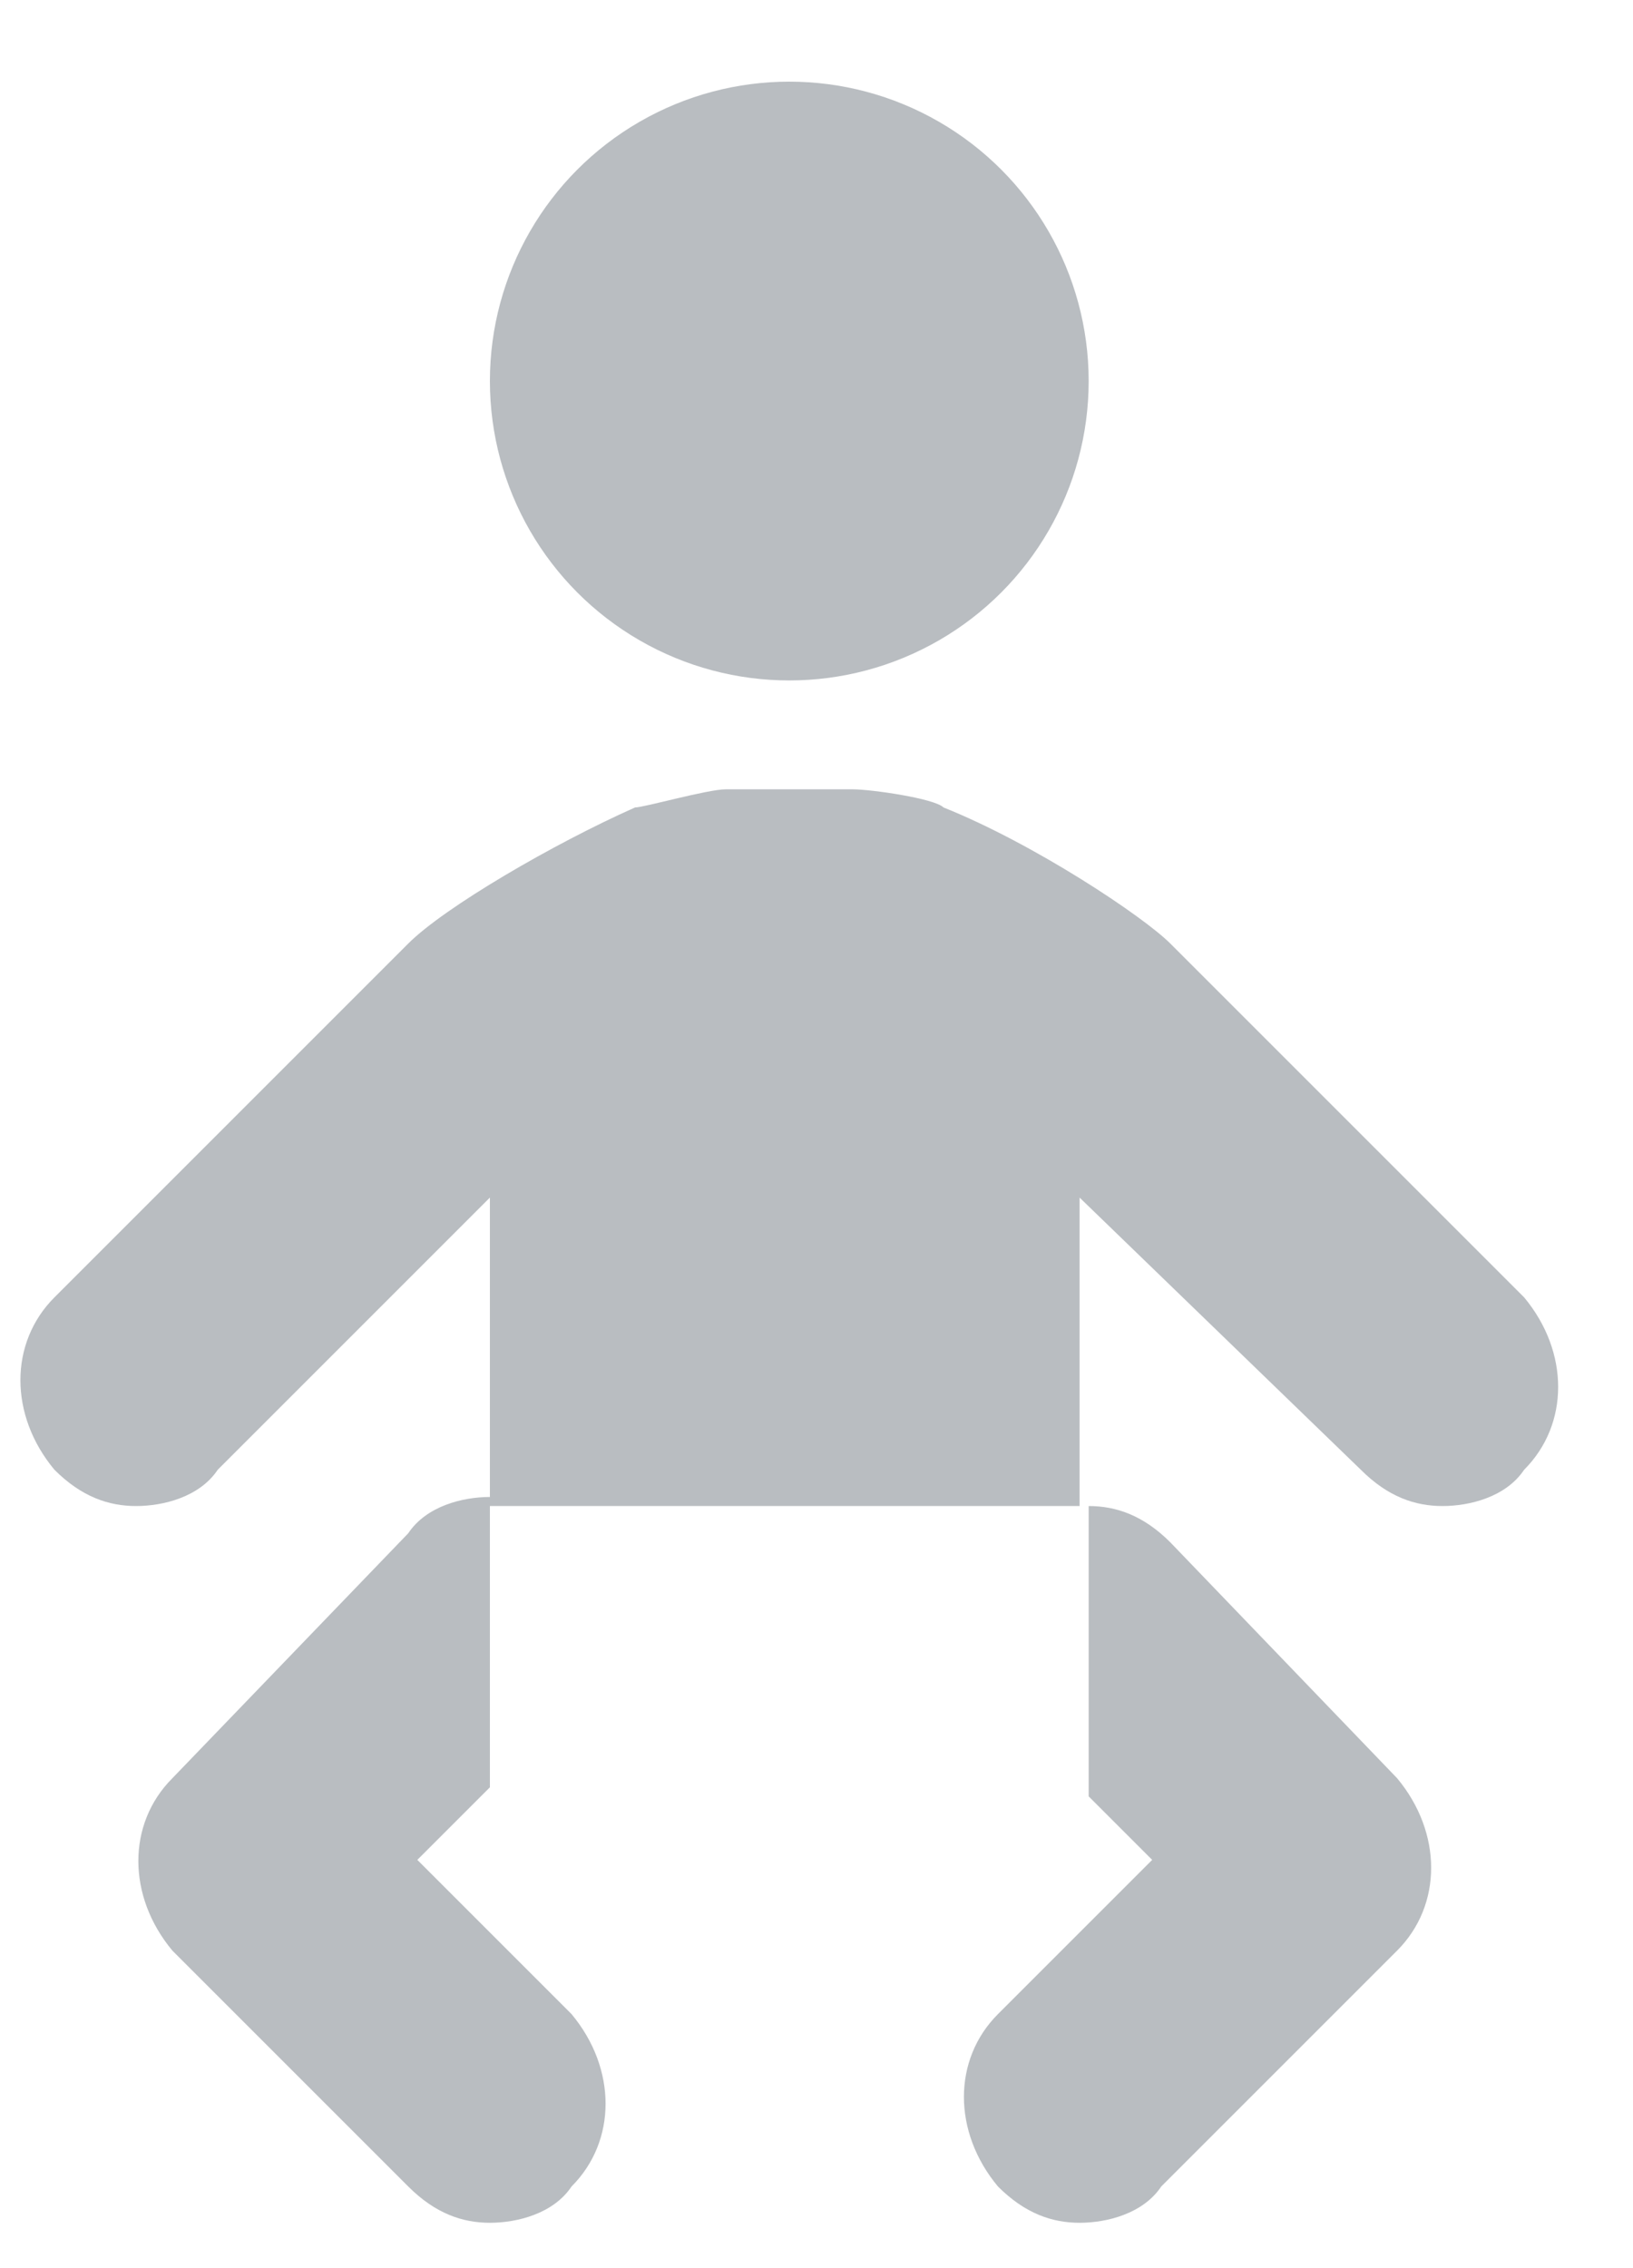
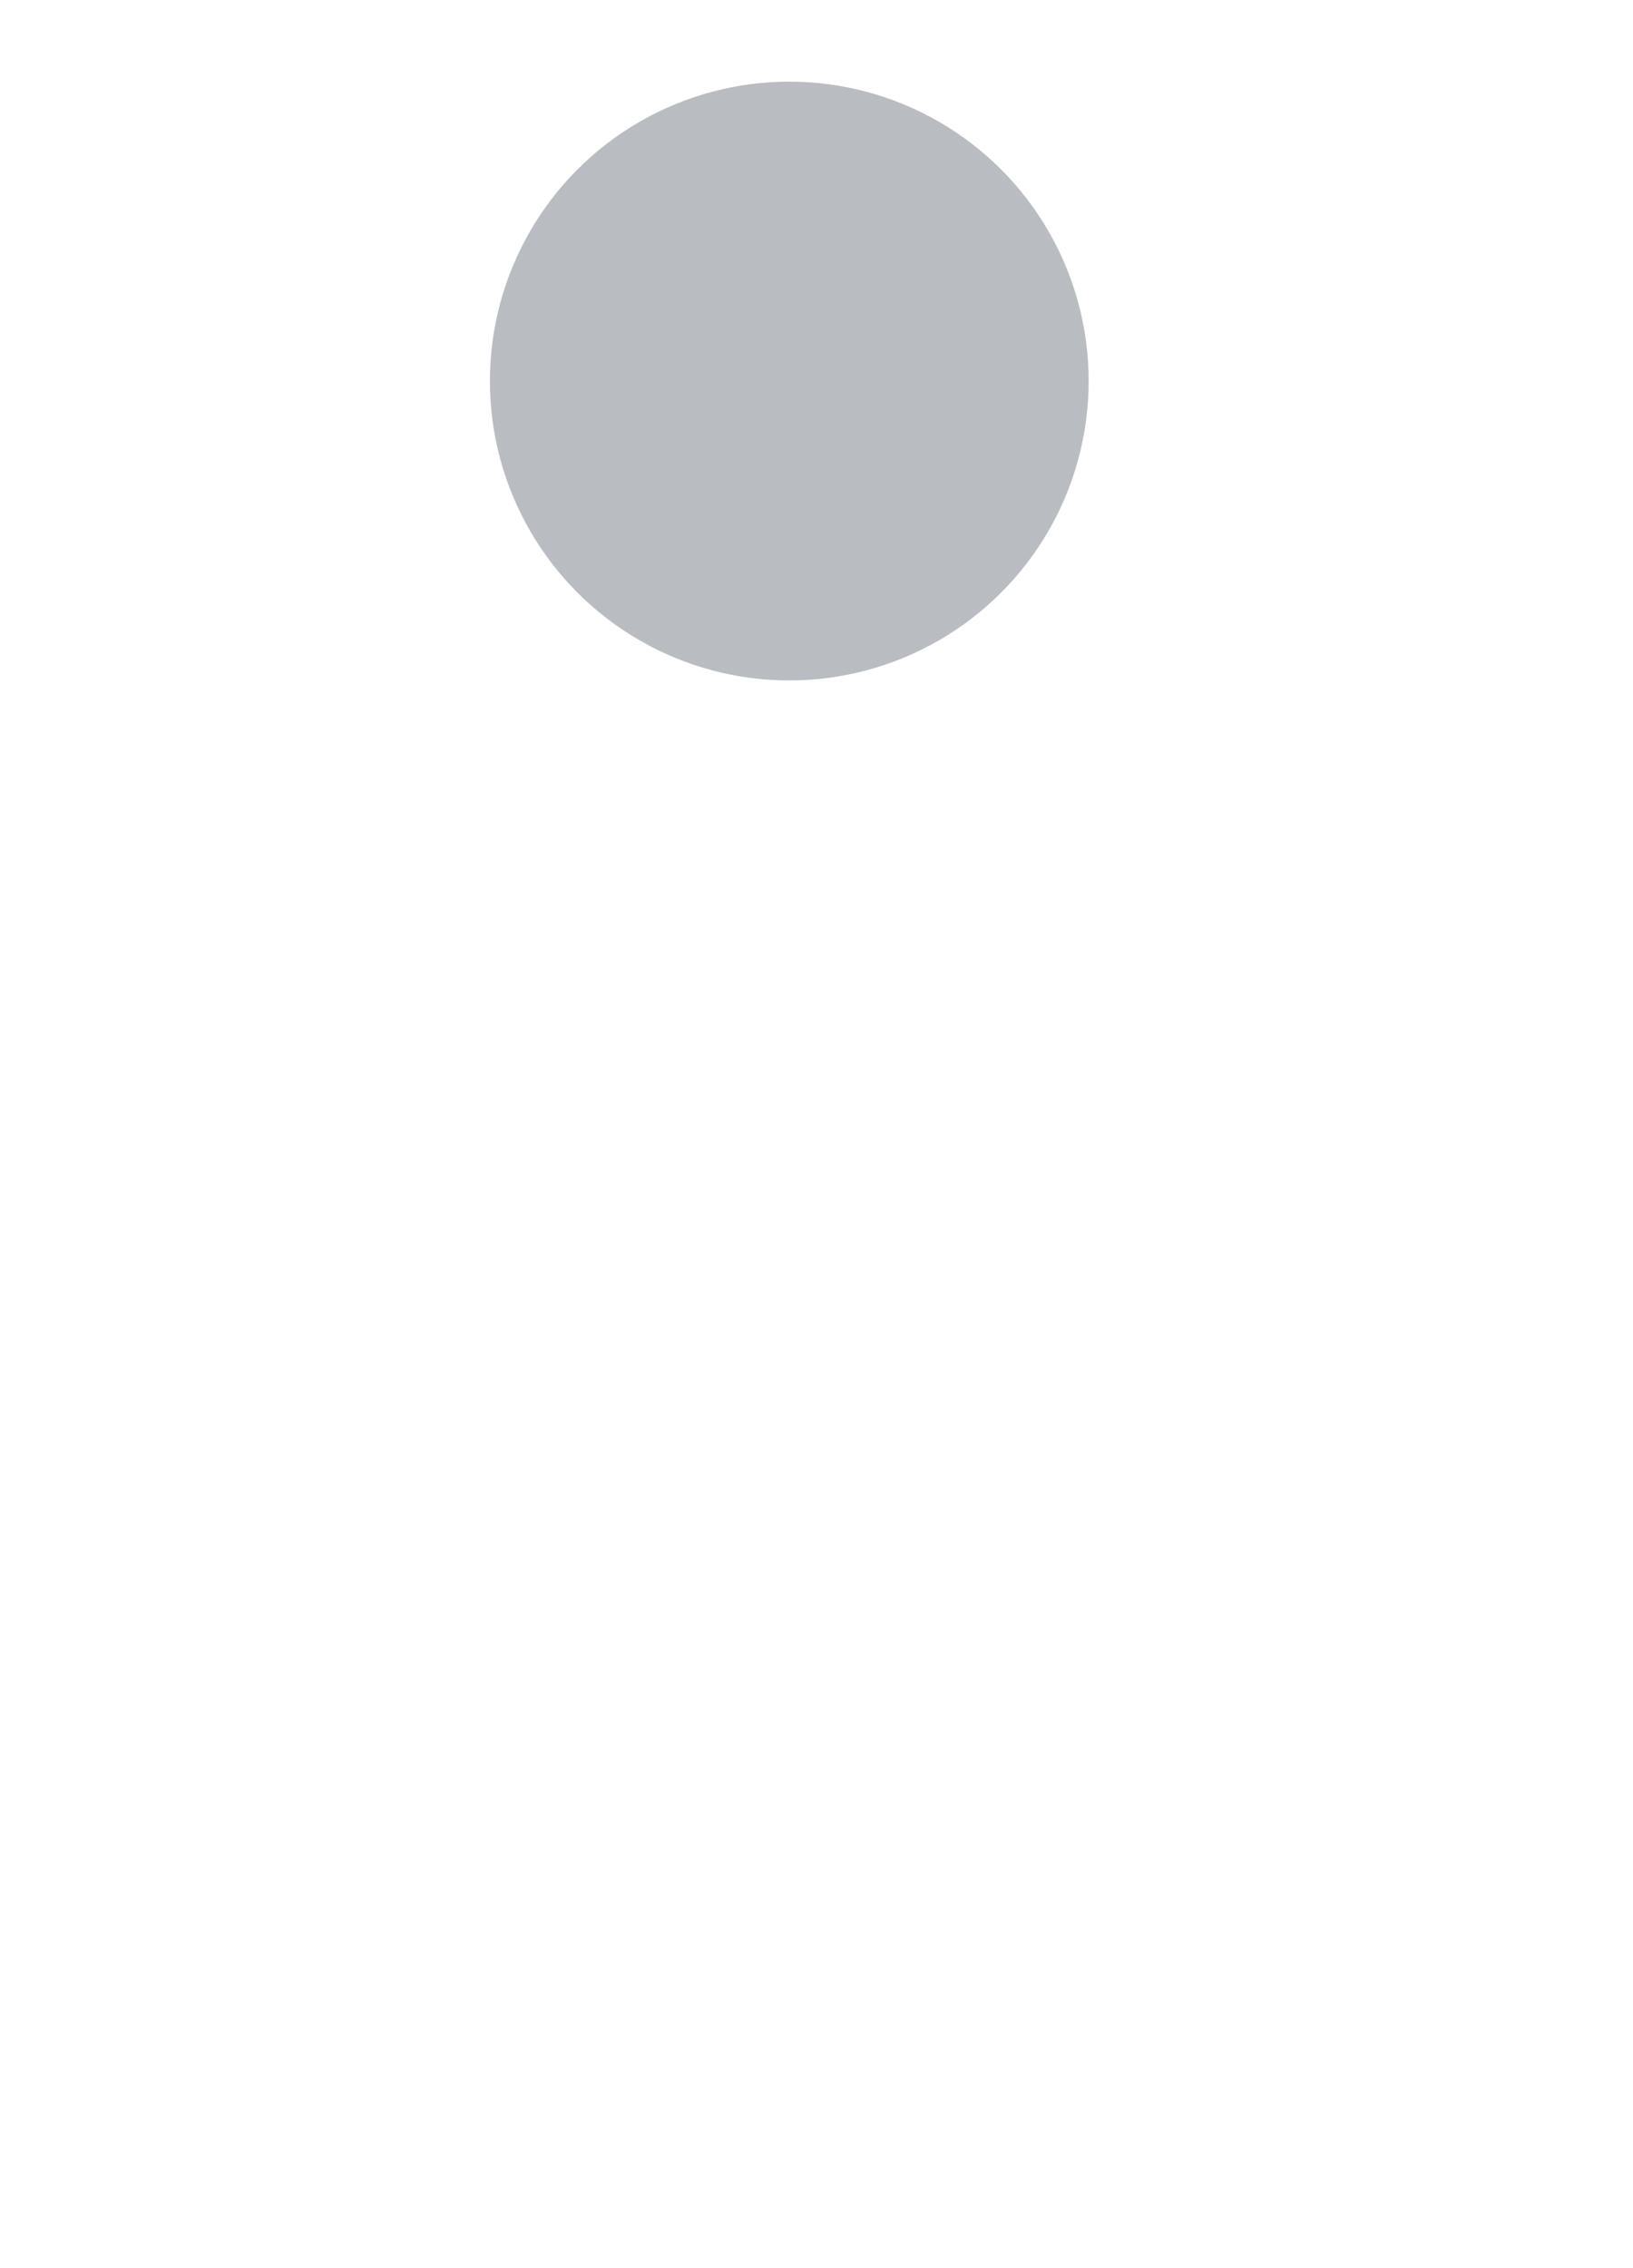
<svg xmlns="http://www.w3.org/2000/svg" viewBox="4 0 18 25">
  <g fill="#B9BDC1" fill-rule="evenodd" transform="translate(4)">
-     <path d="M15.9 16.6c.3 0 .7-.1.9-.4.5-.5.5-1.3 0-1.9l-3.9-3.9c-.3-.3-1.5-1.1-2.5-1.5-.1-.1-.8-.2-1-.2H8c-.2 0-.9.2-1 .2-.9.4-2.1 1.1-2.5 1.5L.6 14.3c-.5.5-.5 1.3 0 1.9.3.3.6.4.9.4.3 0 .7-.1.9-.4l3-3v3.4h6.5v-3.4l3.1 3c.3.3.6.4.9.4z" />
    <circle cx="8.7" cy="4.2" r="3.3" />
-     <path d="M1.9 19.6c-.5.5-.5 1.3 0 1.9l2.6 2.6c.3.3.6.4.9.4.3 0 .7-.1.9-.4.5-.5.5-1.3 0-1.9l-1.7-1.7.8-.8v-3.2c-.3 0-.7.1-.9.4l-2.6 2.7zm10.8.9L11 22.2c-.5.5-.5 1.3 0 1.9.3.3.6.4.9.4.3 0 .7-.1.9-.4l2.6-2.6c.5-.5.5-1.3 0-1.9L12.9 17c-.3-.3-.6-.4-.9-.4v3.2l.7.7z" />
  </g>
</svg>